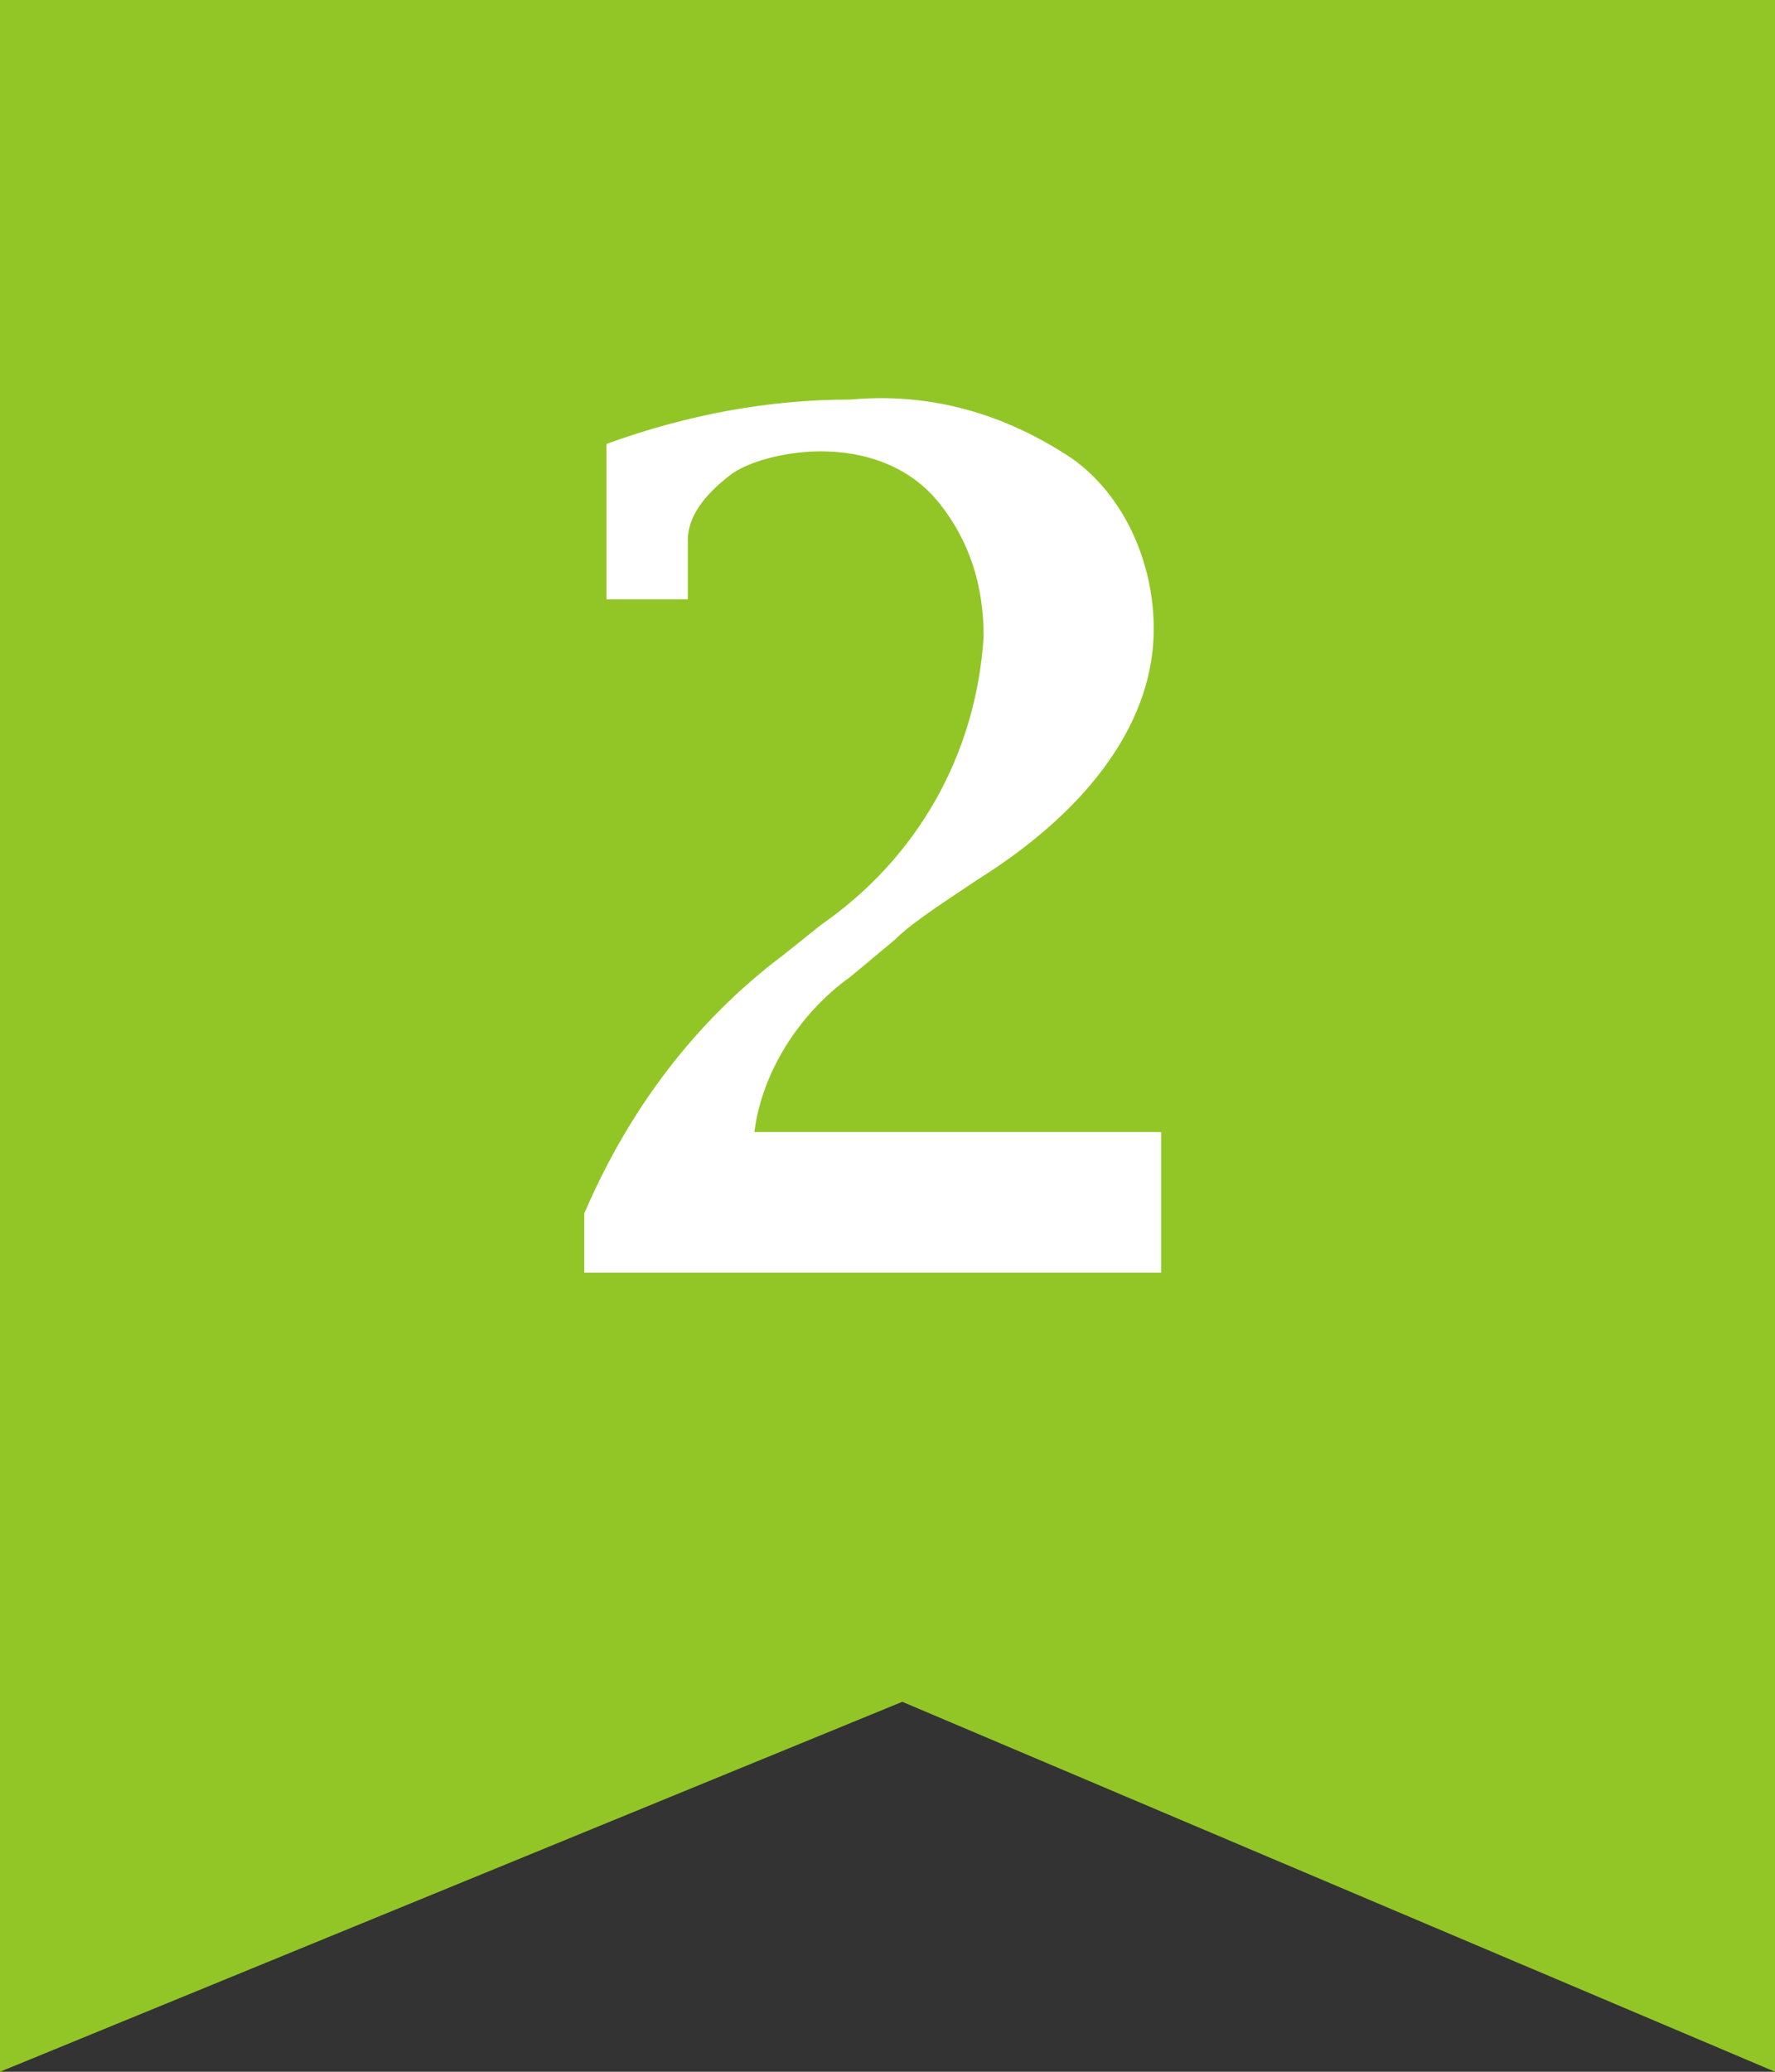
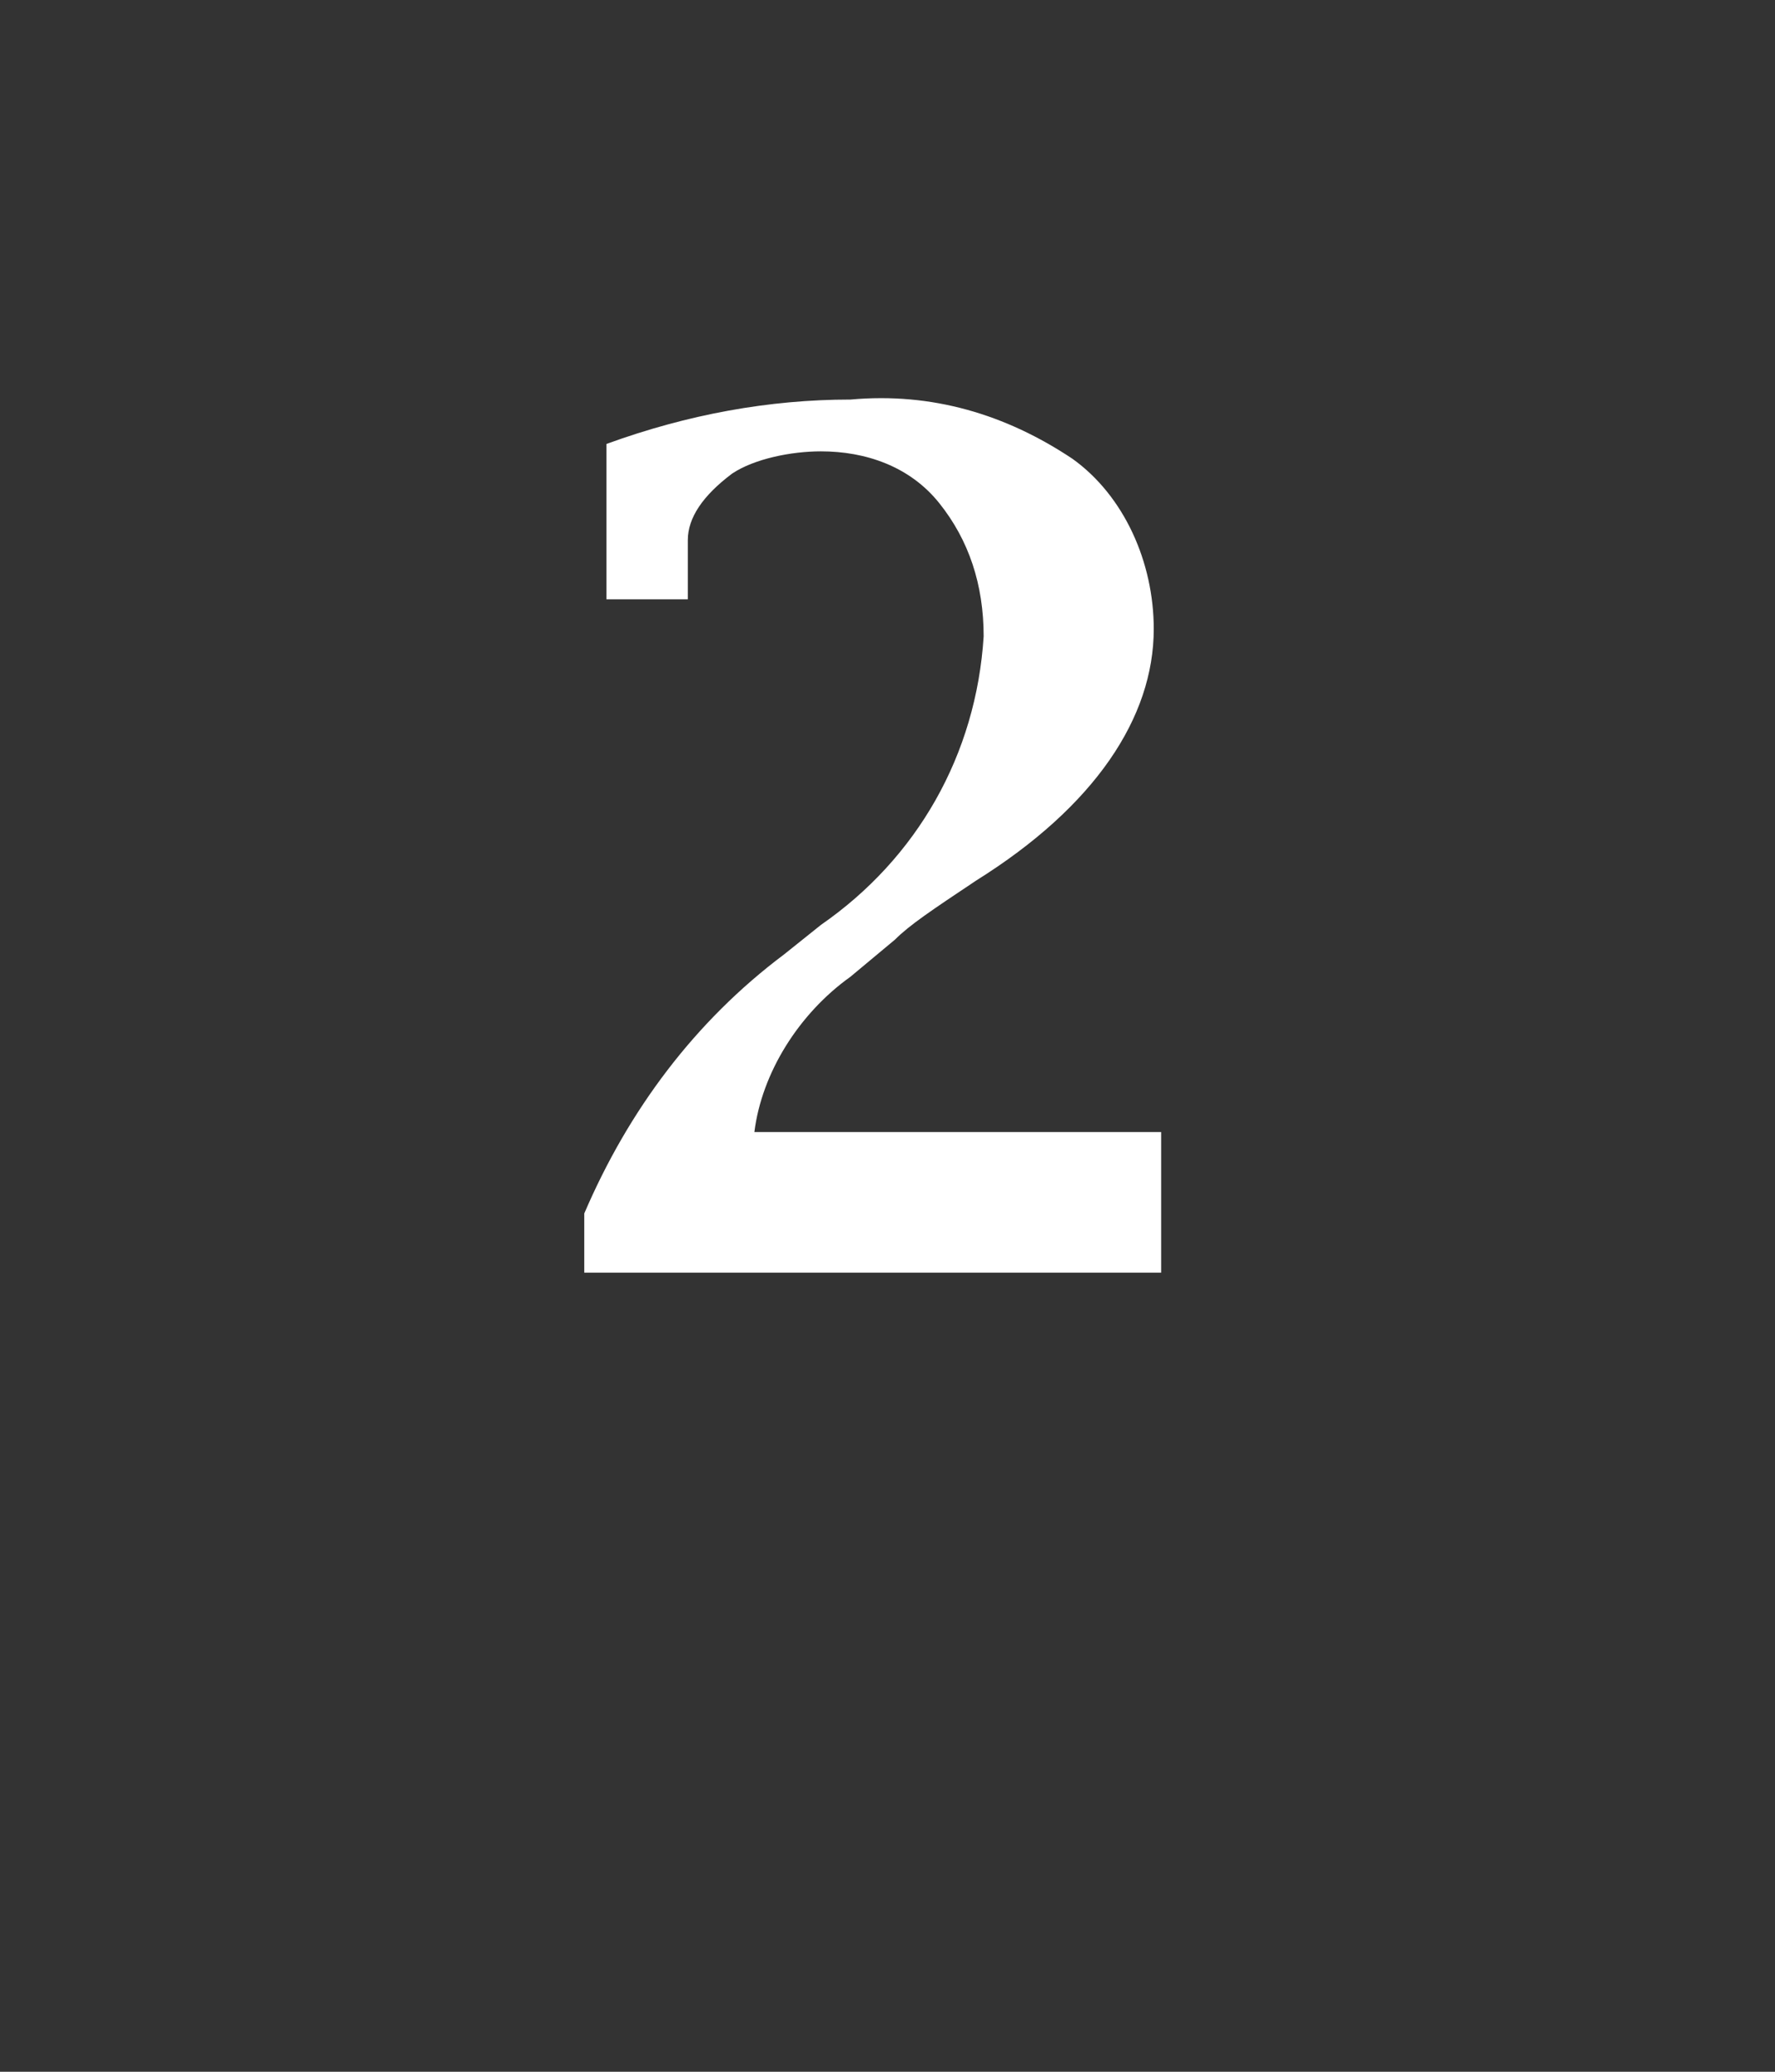
<svg xmlns="http://www.w3.org/2000/svg" version="1.1" id="レイヤー_1" x="0px" y="0px" viewBox="0 0 24 28" style="enable-background:new 0 0 24 28;" xml:space="preserve">
  <rect x="0" y="0" width="24" height="28" fill="#333333" stroke="none" />
  <style type="text/css">
	.st0{fill:#92C626;}
	.st1{fill:#FFFFFF;}
</style>
  <title>icon_rank2</title>
  <g id="レイヤー_2">
    <g id="レイヤー_1-2">
-       <path class="st0" d="M0,0h24v28l-11.8-5L0,28V0z" />
      <g>
        <path class="st1" d="M7.9,17.2v-0.8c0.6-1.4,1.5-2.6,2.7-3.5l0.5-0.4c1.3-0.9,2.1-2.3,2.2-3.9c0-0.7-0.2-1.3-0.6-1.8     c-0.4-0.5-1-0.7-1.6-0.7c-0.4,0-0.9,0.1-1.2,0.3C9.5,6.7,9.3,7,9.3,7.3V8v0.1H8.2V6c1.1-0.4,2.2-0.6,3.3-0.6     c1.1-0.1,2.1,0.2,3,0.8c0.7,0.5,1.1,1.4,1.1,2.3c0,1.2-0.8,2.4-2.4,3.4c-0.6,0.4-0.9,0.6-1.1,0.8l-0.6,0.5     c-0.7,0.5-1.2,1.3-1.3,2.1h5.5v1.9H7.9z" />
      </g>
    </g>
  </g>
</svg>